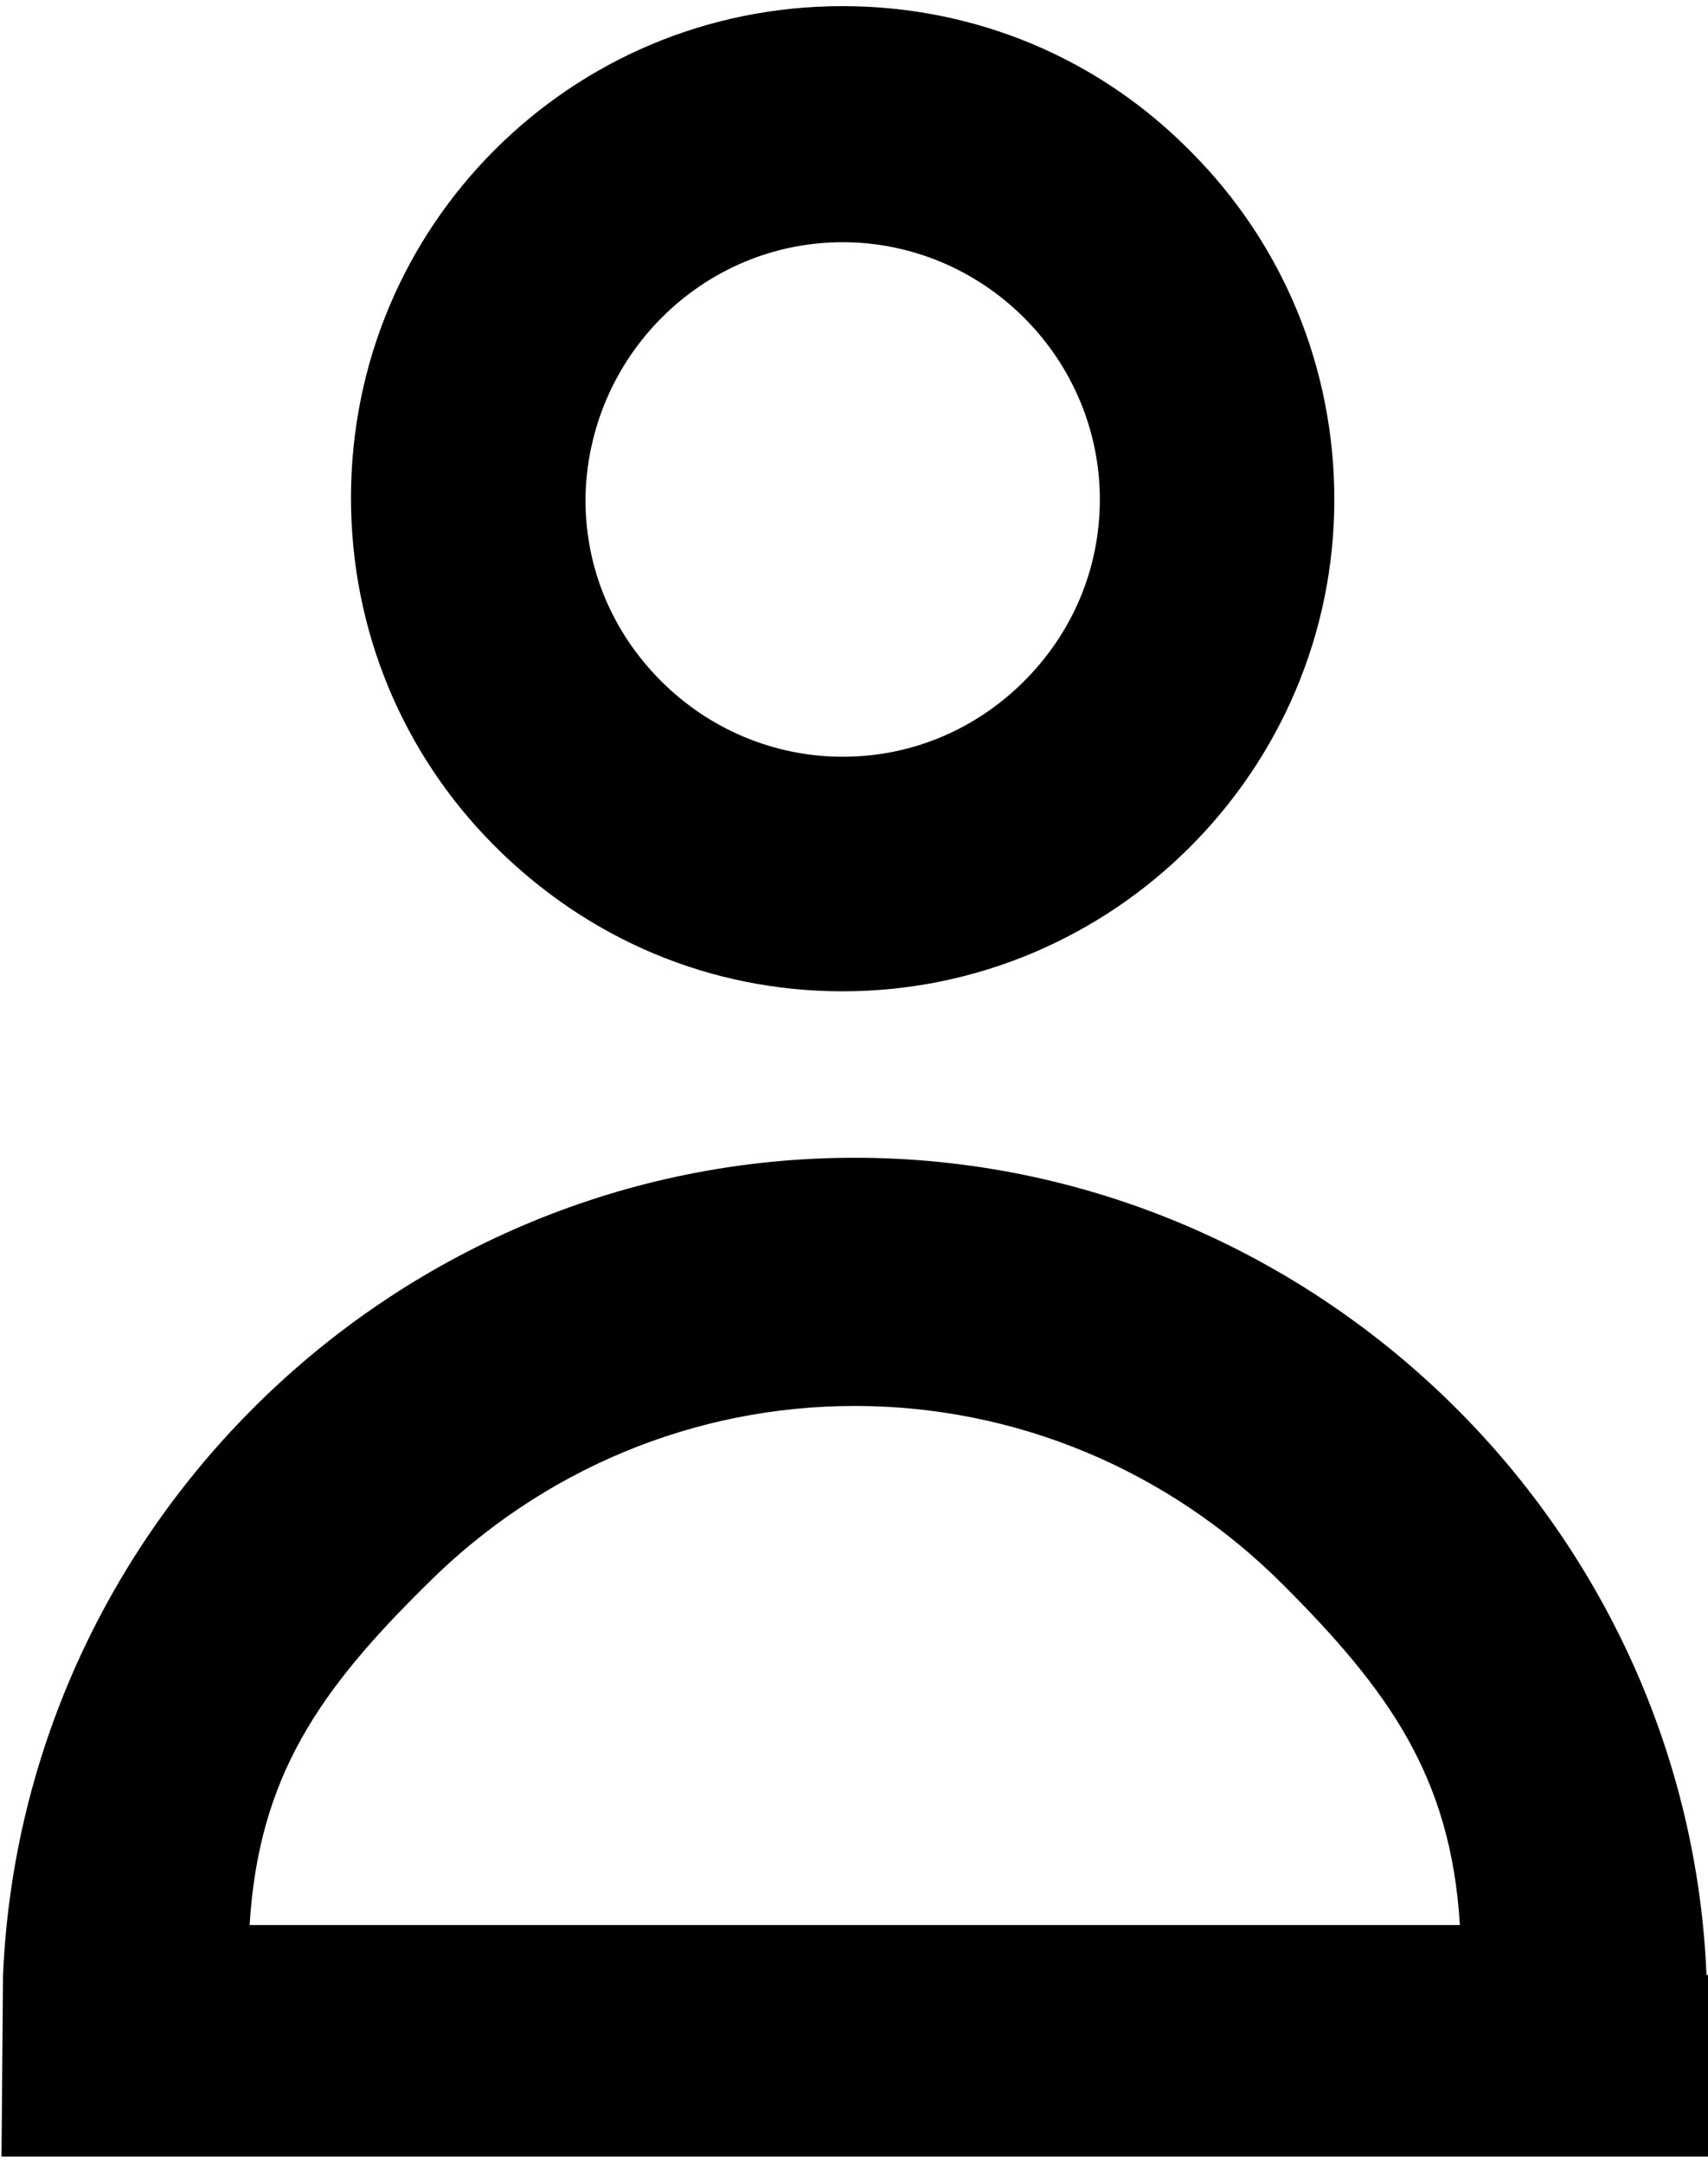
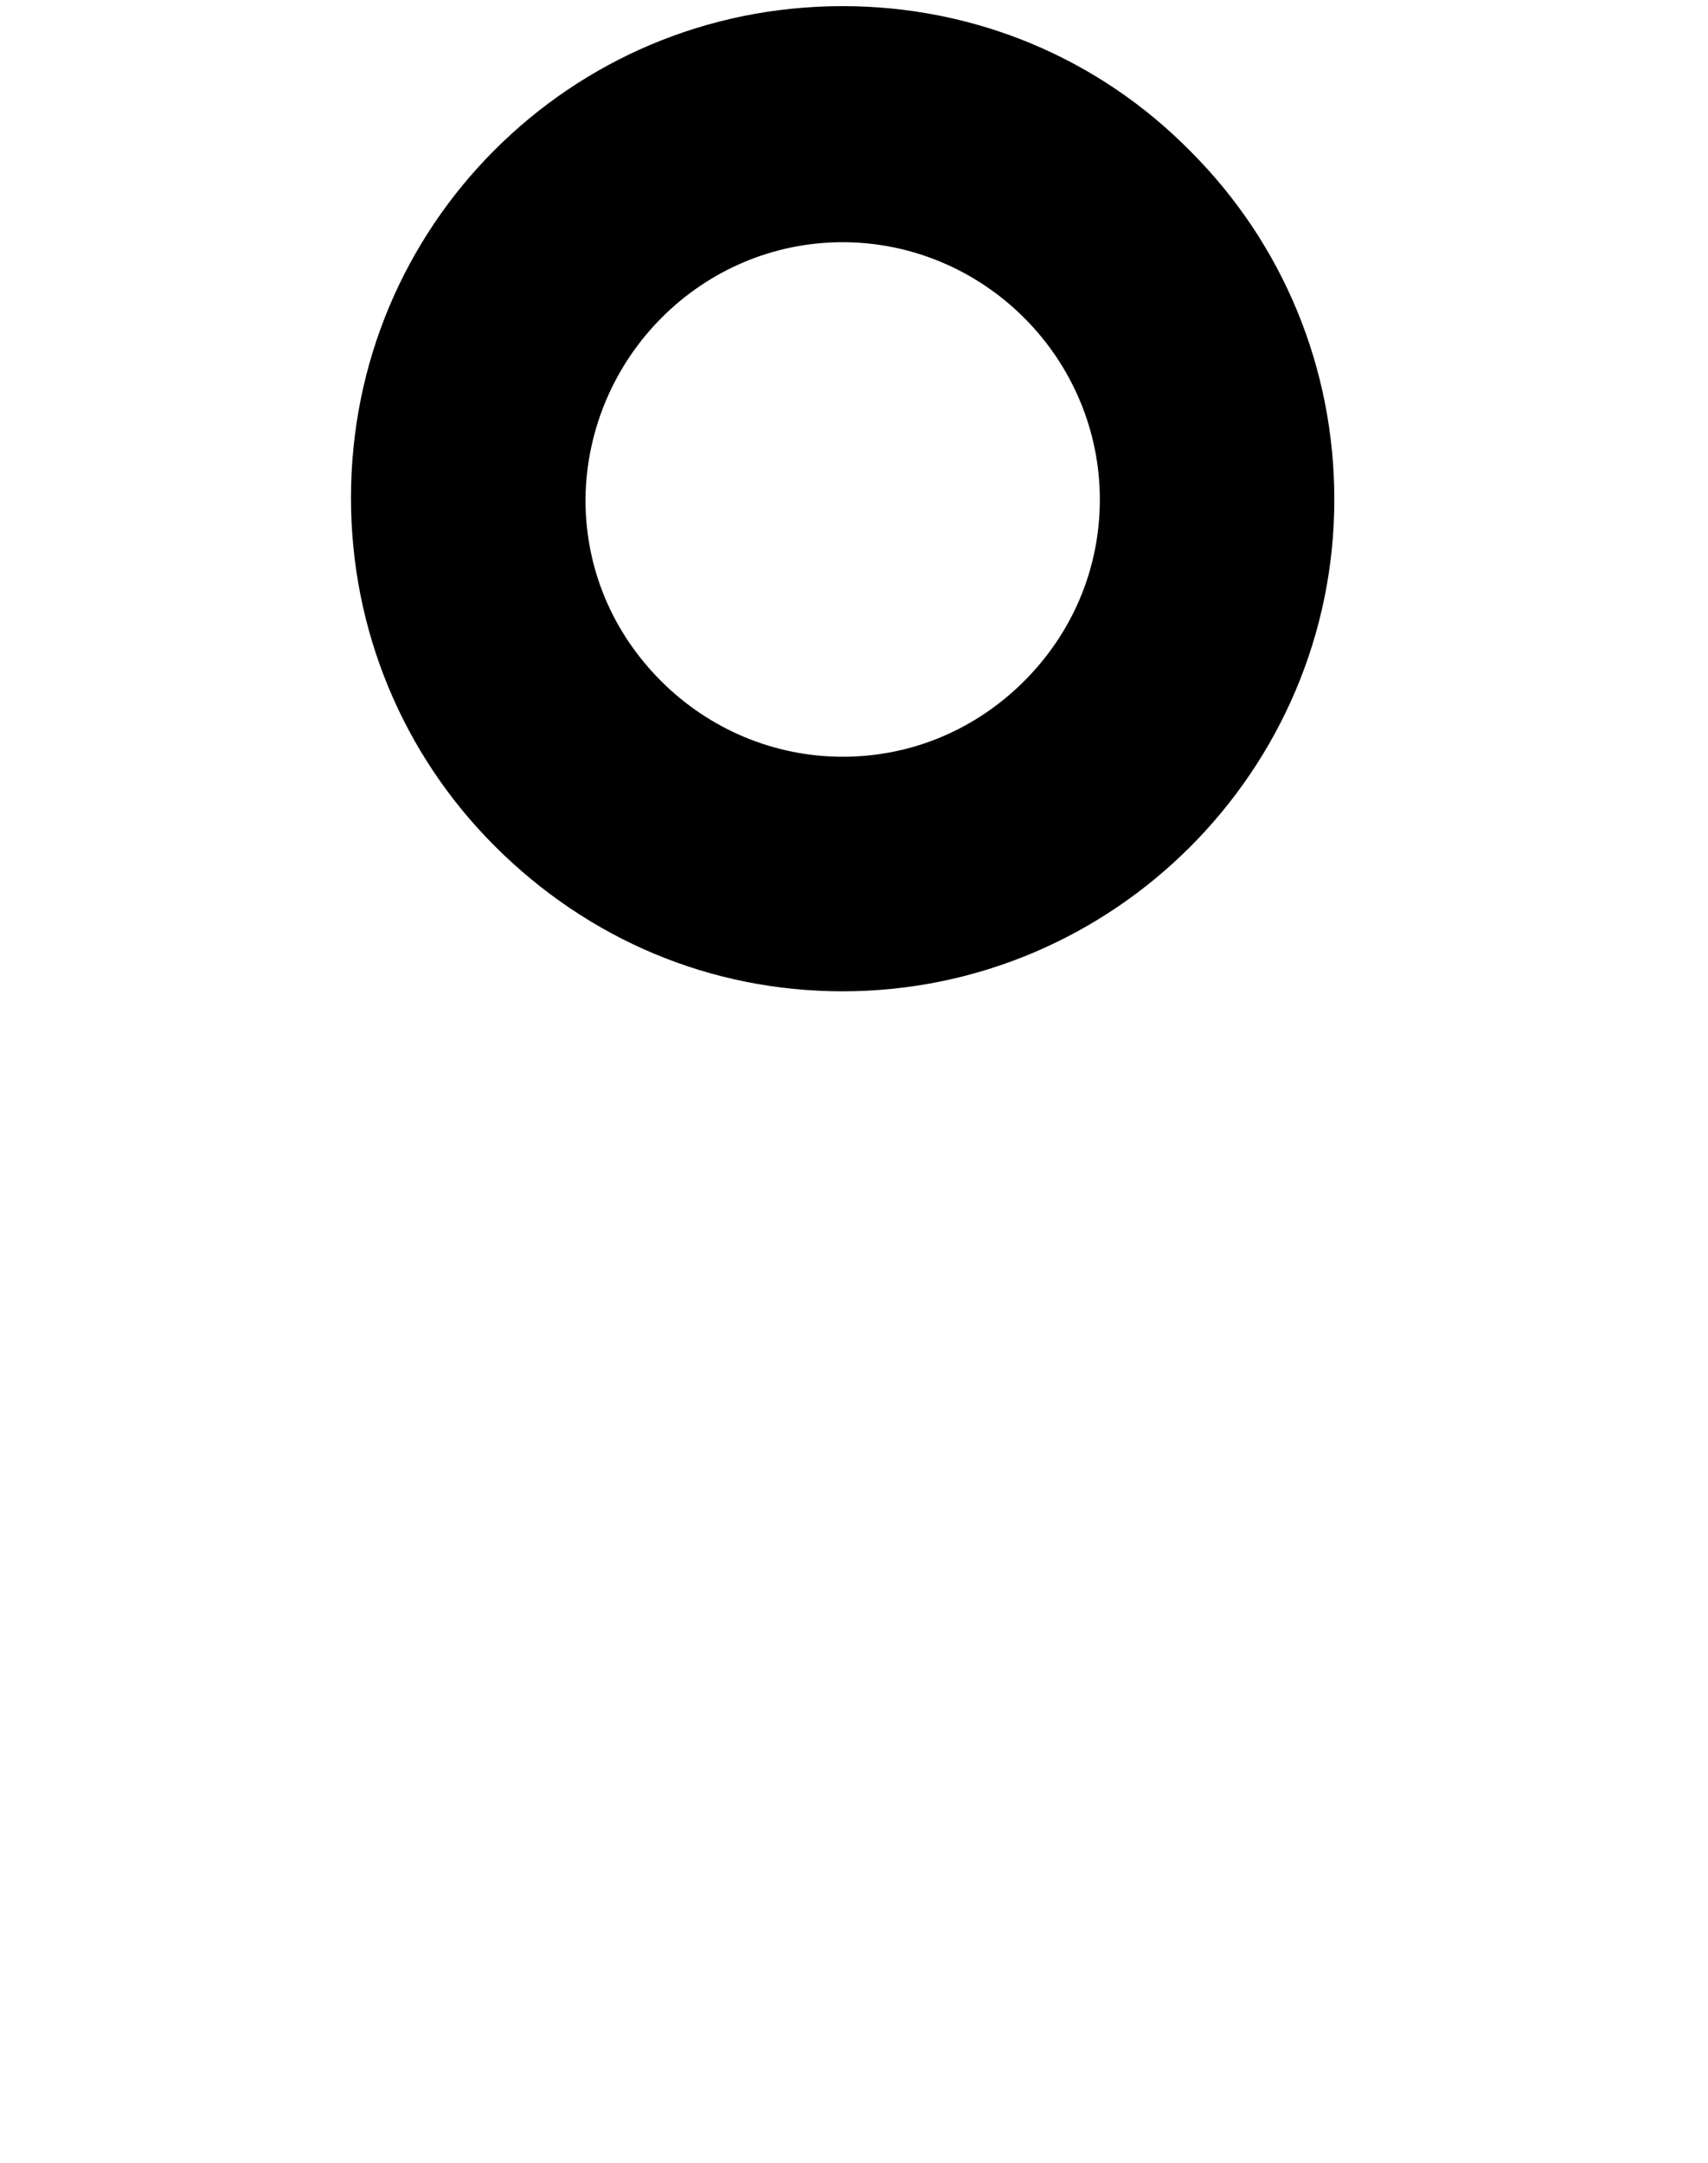
<svg xmlns="http://www.w3.org/2000/svg" version="1.1" id="Calque_1" x="0px" y="0px" viewBox="0 0 112.9 142.1" style="enable-background:new 0 0 112.9 142.1;" xml:space="preserve" width="79" height="100">
  <path d="M55.7,65.1c17.9,0,32.5-14.6,32.5-32.5c0-8.7-3.4-16.9-9.5-23C72.6,3.4,64.4,0,55.7,0c-9,0-17.1,3.6-23,9.5  c-5.9,5.9-9.5,14-9.5,23c0,8.7,3.4,16.9,9.5,23C38.9,61.7,47,65.1,55.7,65.1 M55.7,15.6c4.5,0,8.8,1.8,12,5c3.2,3.2,5,7.5,5,12  c0,4.7-1.9,8.9-5,12c-3.1,3.1-7.3,5-12,5c-4.5,0-8.8-1.8-12-5c-3.2-3.2-5-7.4-5-12C38.8,23.2,46.4,15.6,55.7,15.6" />
-   <path d="M112.9,130.1h-0.1c-0.6-14.5-6.8-27.7-16.5-37.4C86.1,82.5,72,76.1,56.5,76.1h0c-30.2,0-55,24.1-56.3,54l-0.1,12h112.9  V130.1z M28.2,104.3c7.6-7.6,17.7-11.8,28.3-11.8c10.6,0,20.7,4.2,28.3,11.8c7,7,11.1,12.7,11.7,22.5h-80  C17.1,117,21.1,111.3,28.2,104.3" />
</svg>